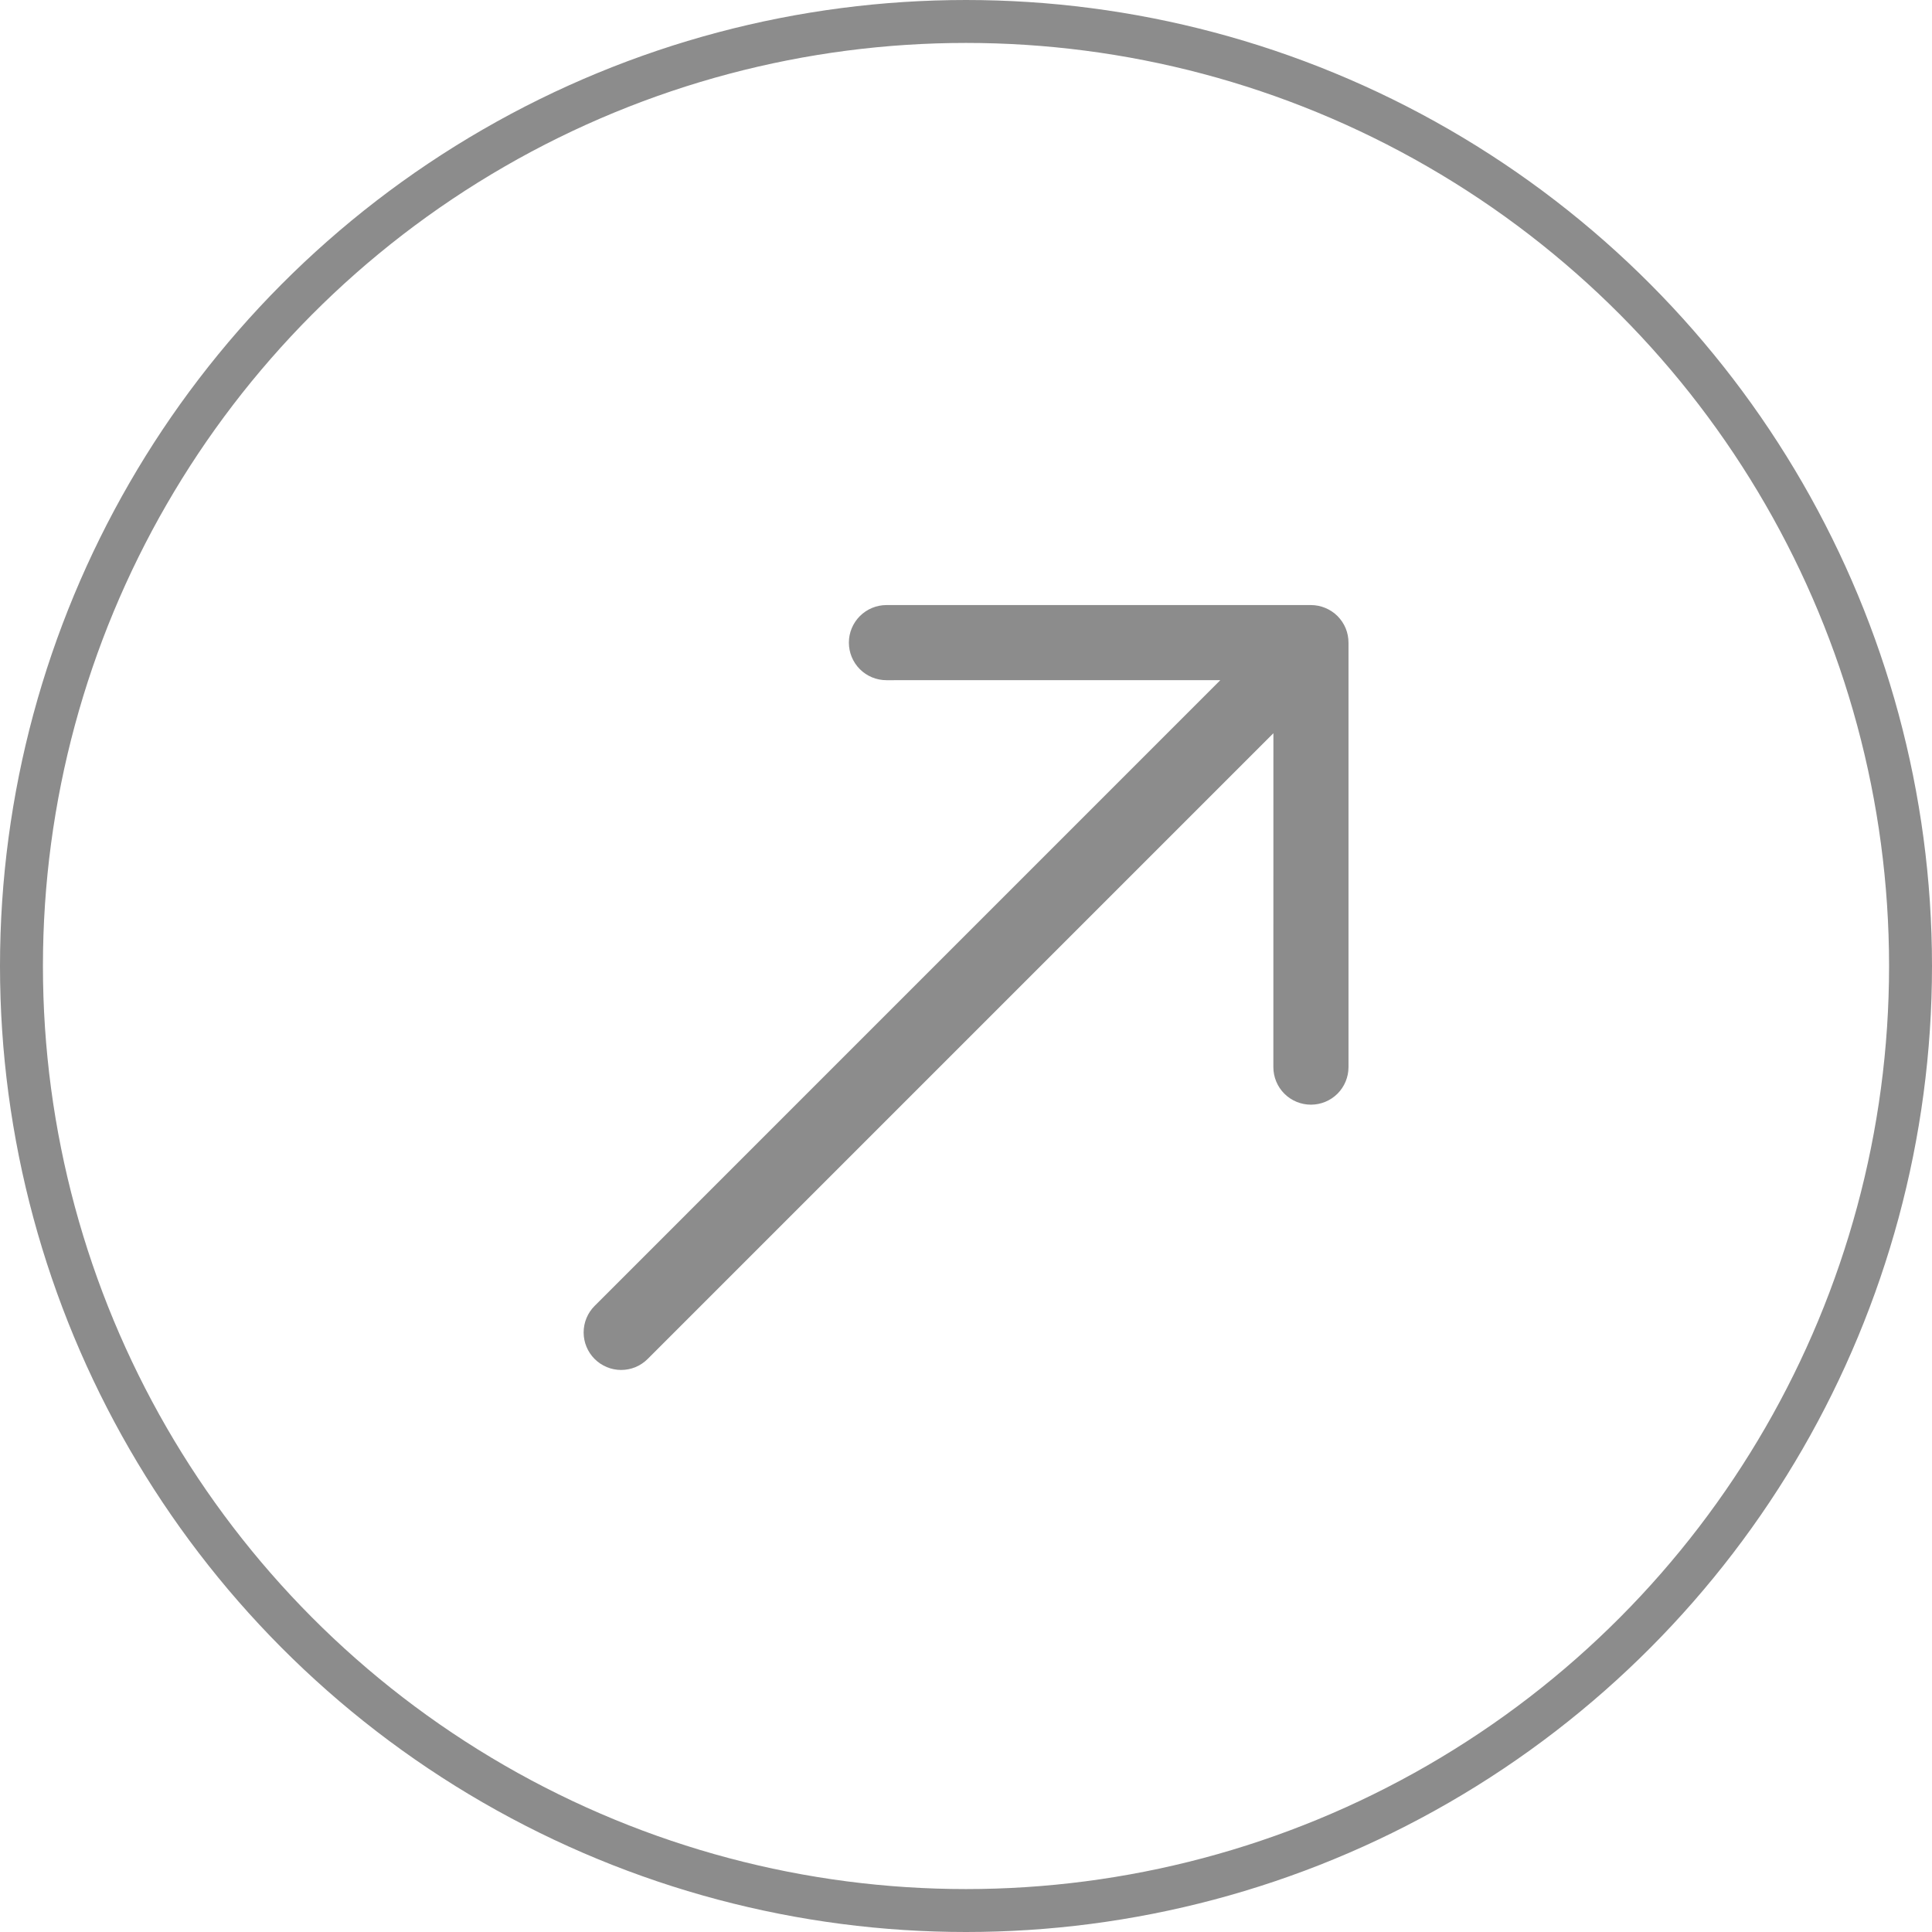
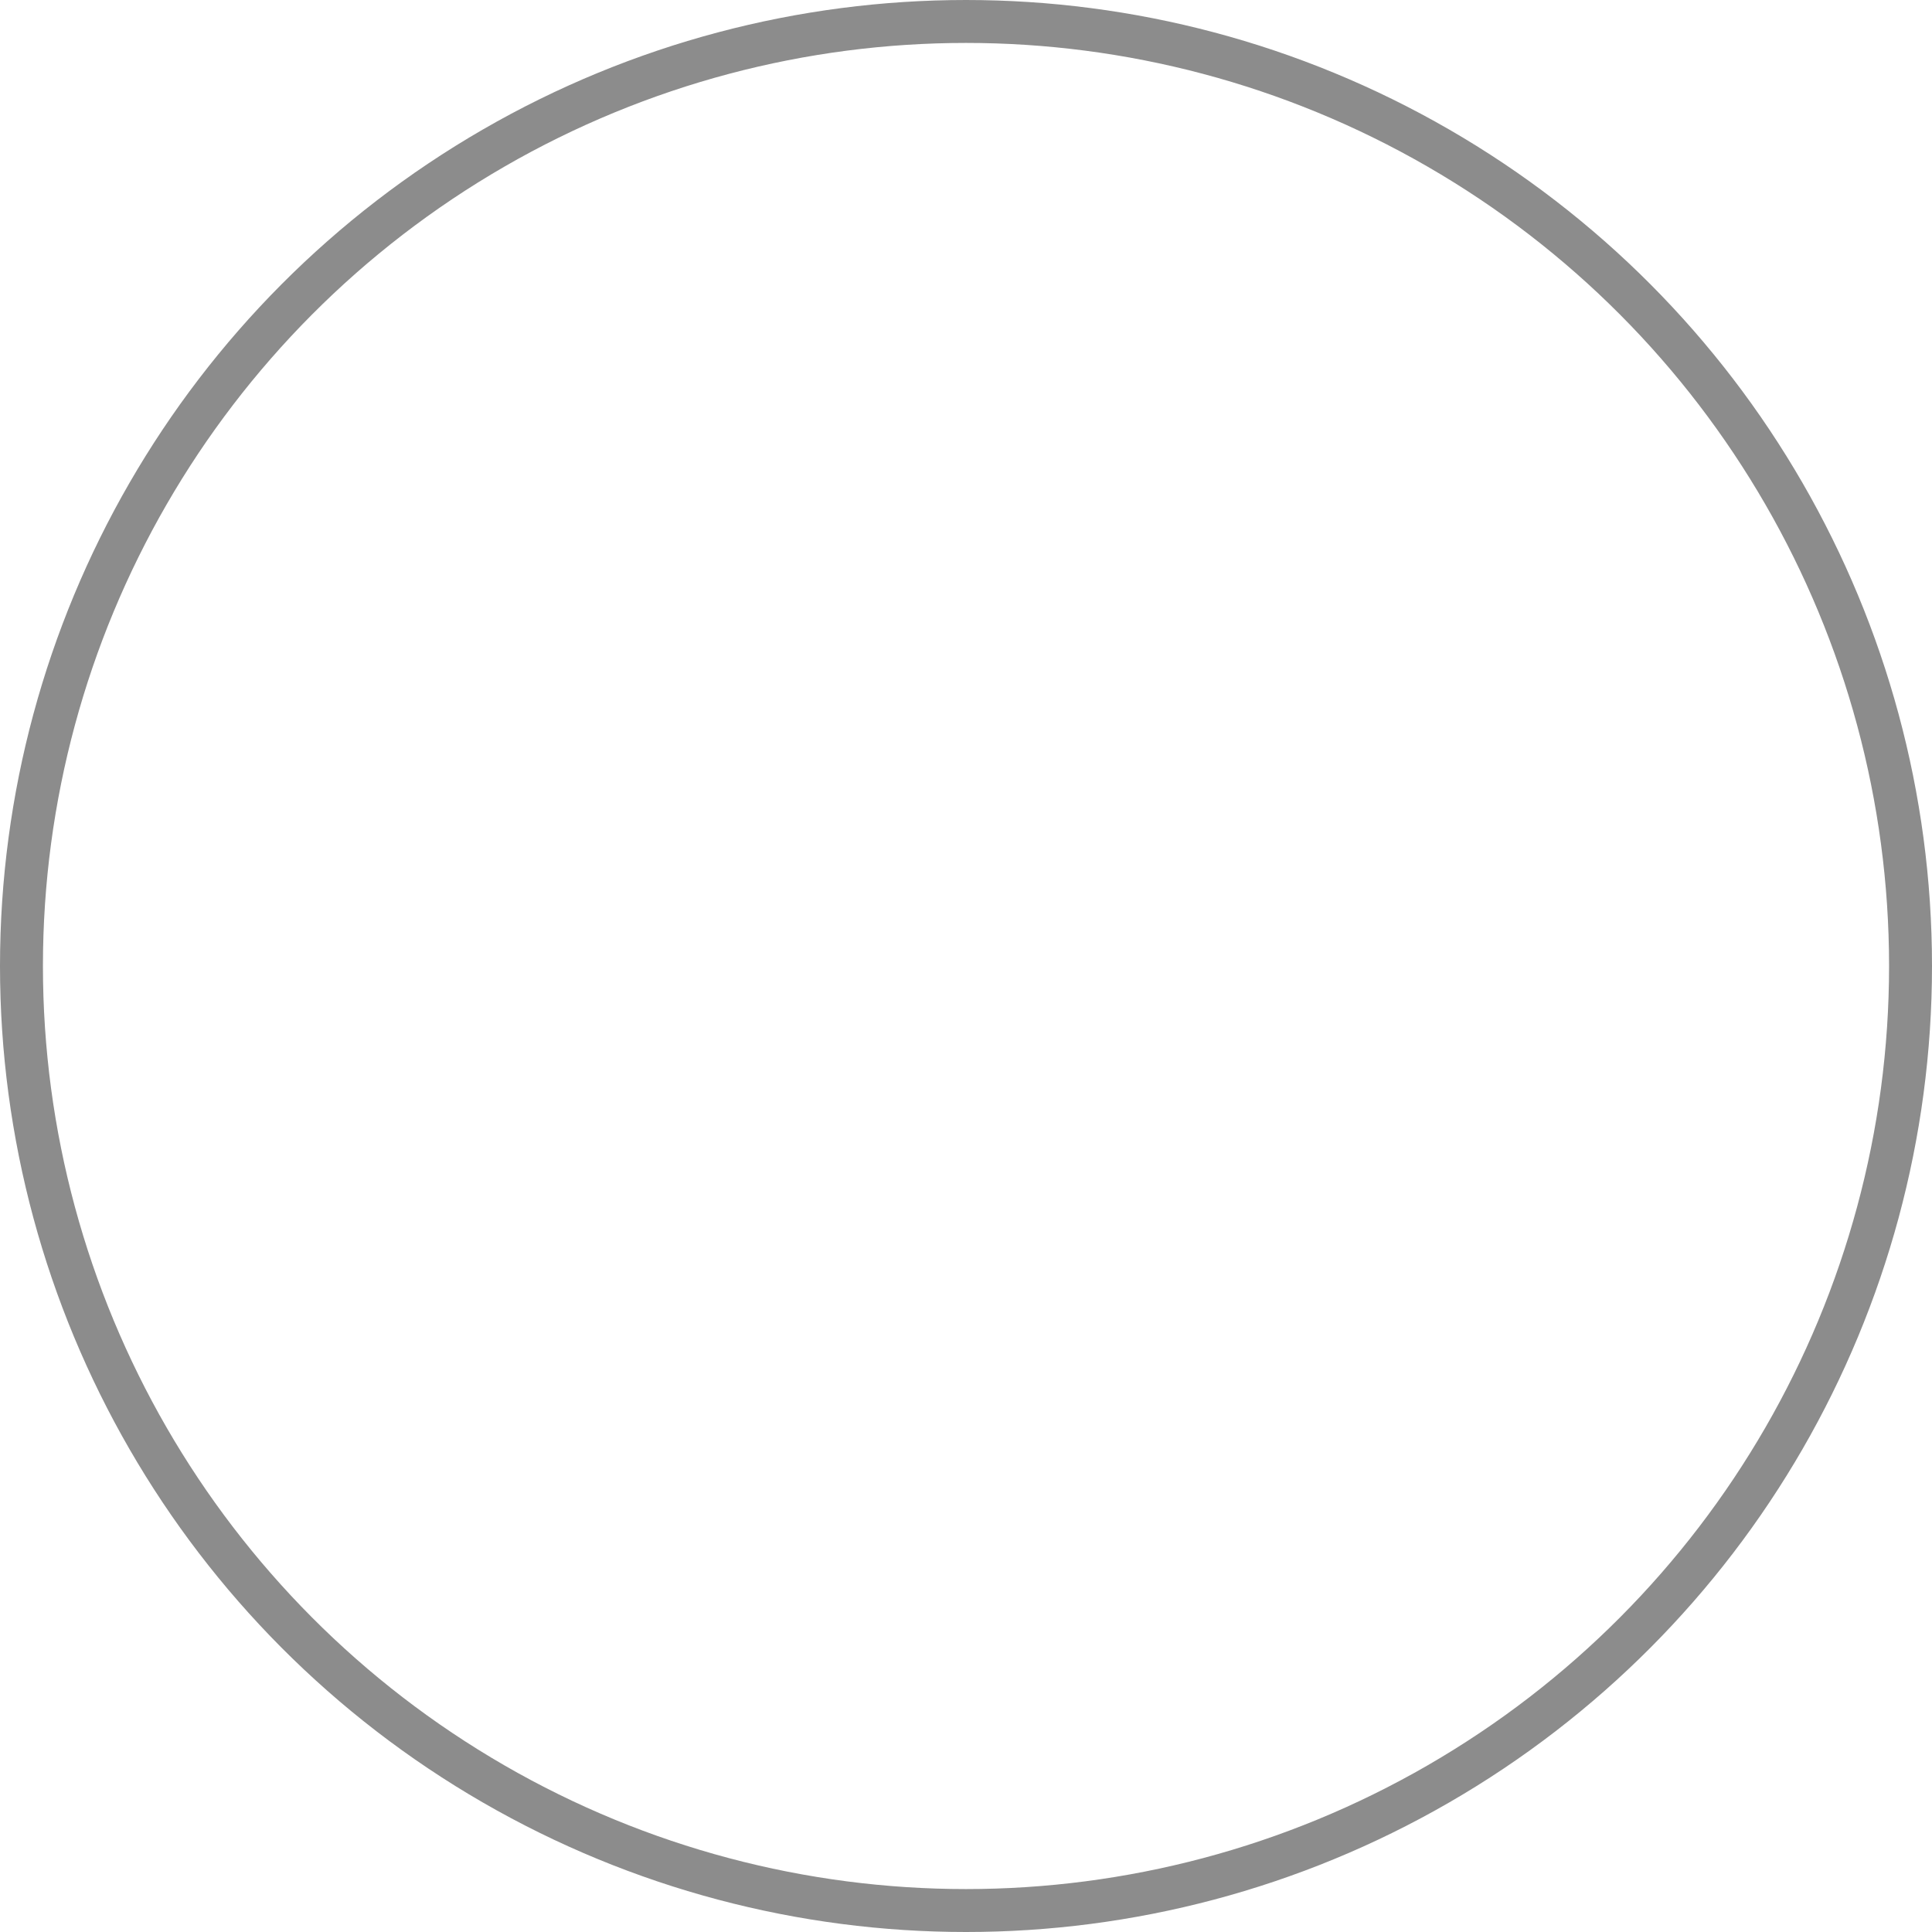
<svg xmlns="http://www.w3.org/2000/svg" width="45" height="45" viewBox="0 0 45 45" fill="none">
  <circle cx="22.5" cy="22.5" r="22" stroke="#8C8C8C" />
-   <path fill-rule="evenodd" clip-rule="evenodd" d="M13.85 31.653C14.014 31.817 14.236 31.909 14.468 31.909C14.699 31.909 14.922 31.817 15.085 31.653L29.66 17.078L29.659 24.855C29.659 25.087 29.751 25.31 29.915 25.474C30.079 25.638 30.302 25.73 30.534 25.73C30.766 25.73 30.989 25.638 31.153 25.474C31.317 25.31 31.409 25.087 31.409 24.855L31.409 14.968C31.409 14.854 31.387 14.74 31.343 14.633C31.299 14.527 31.234 14.431 31.153 14.349C31.072 14.268 30.975 14.204 30.869 14.16C30.763 14.116 30.649 14.093 30.534 14.093L20.647 14.093C20.532 14.093 20.418 14.116 20.312 14.16C20.206 14.204 20.11 14.268 20.028 14.35C19.864 14.514 19.772 14.736 19.772 14.968C19.772 15.2 19.864 15.423 20.028 15.587C20.192 15.751 20.415 15.843 20.647 15.843L28.424 15.842L13.85 30.417C13.686 30.581 13.594 30.803 13.594 31.035C13.594 31.267 13.686 31.489 13.85 31.653Z" fill="#8C8C8C" />
</svg>